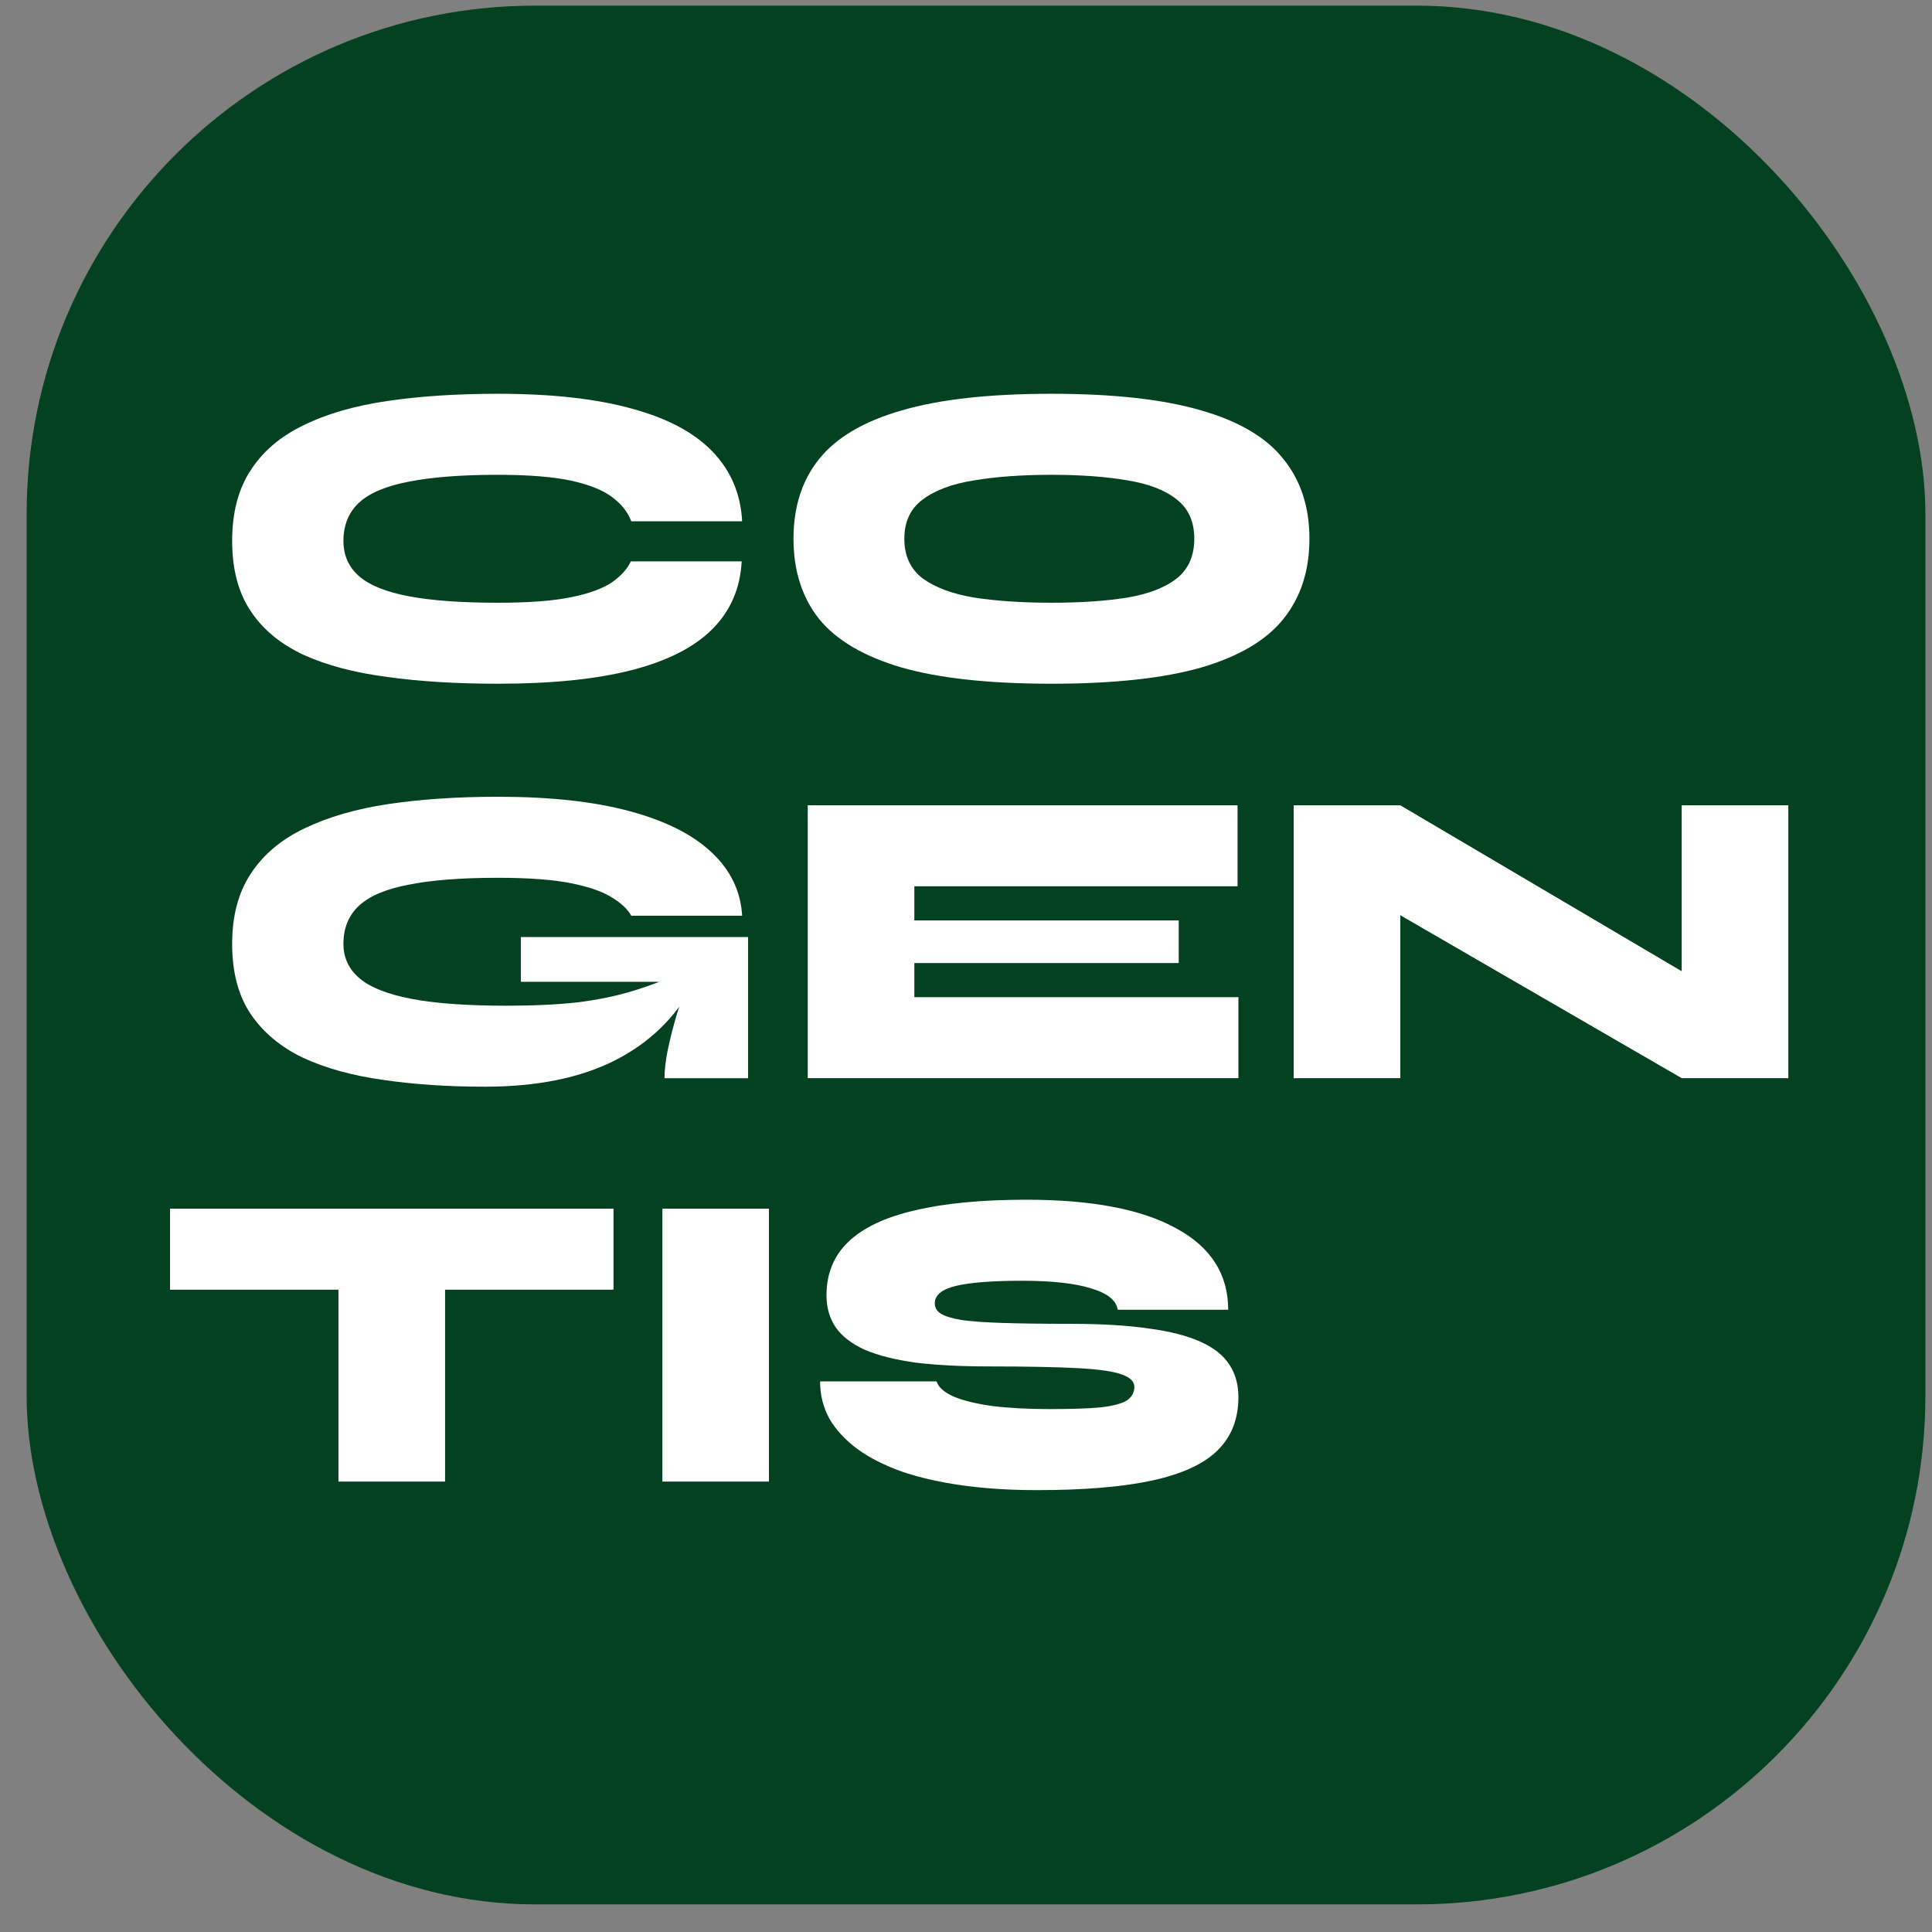
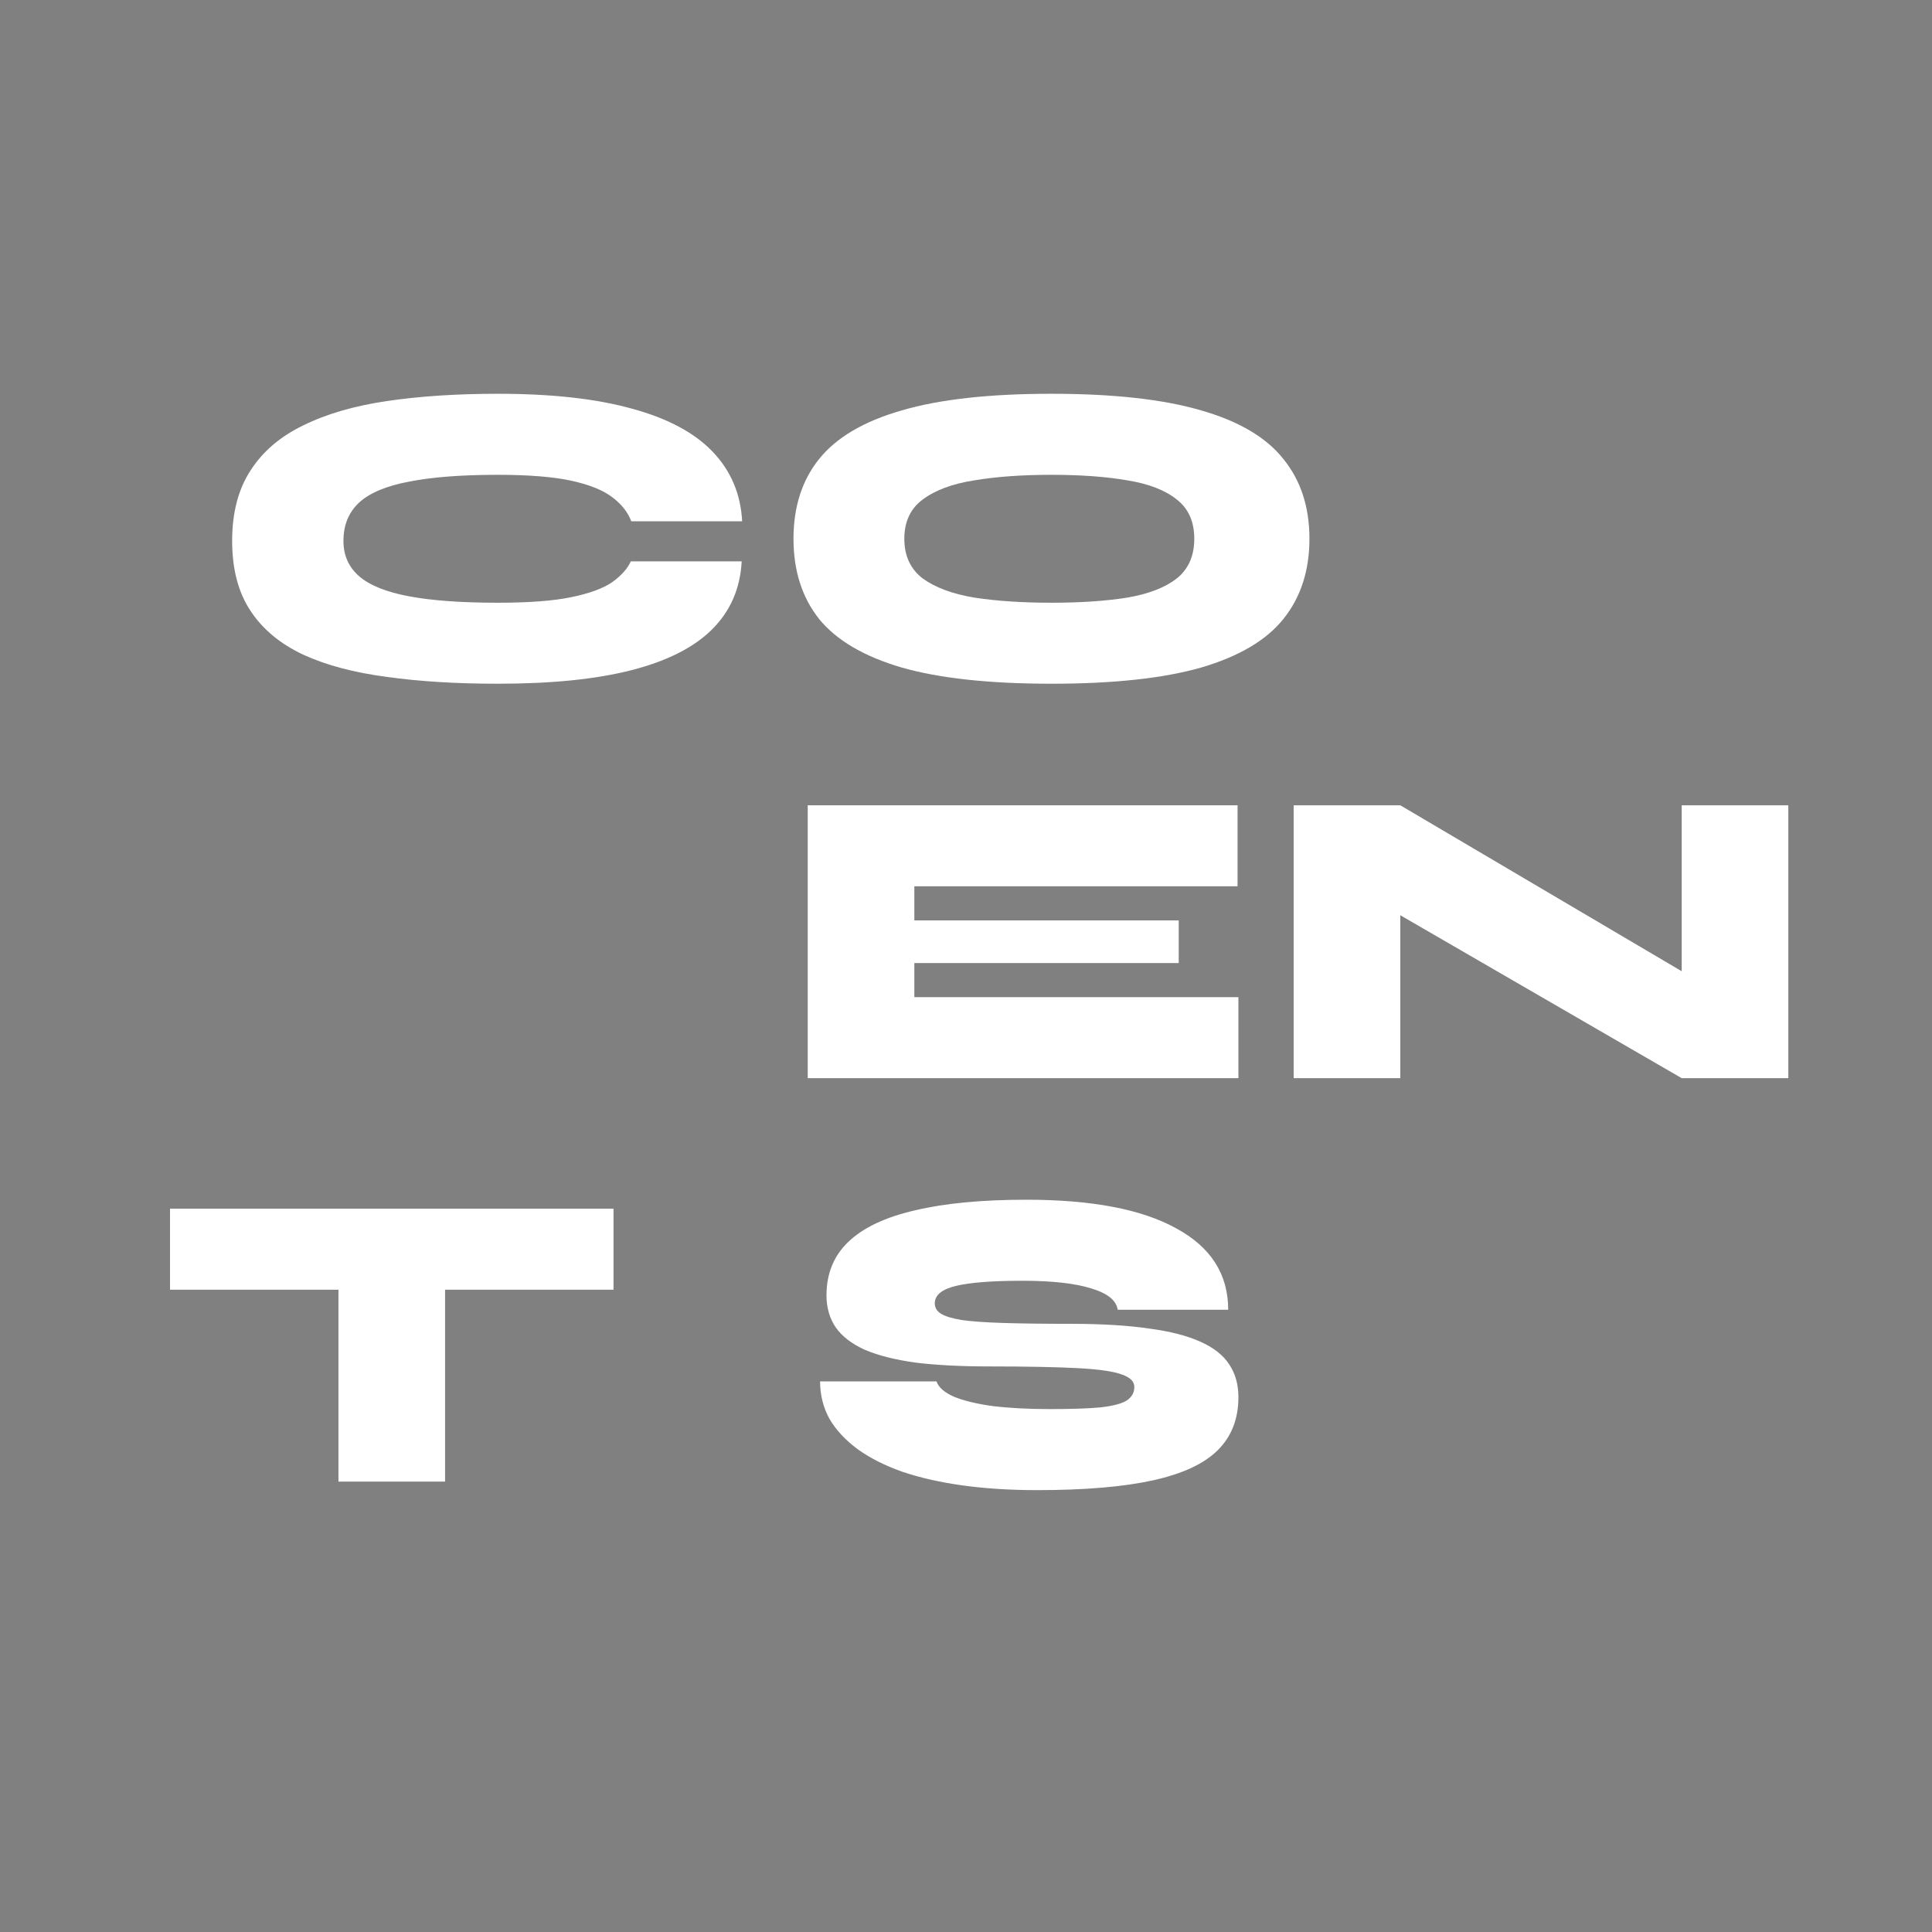
<svg xmlns="http://www.w3.org/2000/svg" version="1.1" width="38" height="38">
  <rect width="100%" height="100%" fill="#808080" stroke="none" />
  <svg width="38" height="38" viewBox="0 0 38 38" fill="none">
-     <rect x="0.524" y="0.111" width="37.346" height="37.346" rx="10" fill="#034120" />
    <path d="M16.13 27.17H18.42C18.459 27.287 18.574 27.388 18.764 27.472C18.954 27.55 19.208 27.612 19.527 27.656C19.851 27.695 20.226 27.715 20.651 27.715C21.07 27.715 21.4 27.704 21.64 27.682C21.887 27.654 22.06 27.609 22.16 27.547C22.261 27.48 22.311 27.391 22.311 27.279C22.311 27.173 22.23 27.092 22.068 27.036C21.906 26.974 21.618 26.932 21.204 26.91C20.791 26.888 20.209 26.876 19.46 26.876C18.901 26.876 18.417 26.851 18.009 26.801C17.606 26.745 17.274 26.661 17.011 26.549C16.754 26.432 16.564 26.287 16.441 26.113C16.318 25.934 16.256 25.722 16.256 25.476C16.256 25.051 16.399 24.701 16.684 24.427C16.975 24.148 17.411 23.941 17.992 23.807C18.579 23.667 19.312 23.597 20.189 23.597C21.476 23.597 22.457 23.785 23.133 24.159C23.815 24.528 24.157 25.062 24.157 25.761H21.984C21.956 25.576 21.783 25.437 21.464 25.342C21.146 25.241 20.693 25.191 20.106 25.191C19.524 25.191 19.091 25.224 18.806 25.291C18.526 25.358 18.386 25.473 18.386 25.635C18.386 25.719 18.425 25.786 18.504 25.837C18.582 25.887 18.716 25.929 18.906 25.962C19.102 25.99 19.376 26.01 19.728 26.021C20.081 26.032 20.528 26.038 21.07 26.038C21.668 26.038 22.177 26.069 22.596 26.13C23.016 26.186 23.354 26.273 23.611 26.39C23.874 26.507 24.064 26.658 24.182 26.843C24.299 27.022 24.358 27.234 24.358 27.48C24.358 27.905 24.224 28.252 23.955 28.52C23.687 28.789 23.262 28.987 22.68 29.116C22.099 29.244 21.338 29.309 20.399 29.309C19.868 29.309 19.379 29.278 18.931 29.216C18.49 29.155 18.096 29.065 17.749 28.948C17.402 28.825 17.109 28.677 16.868 28.503C16.628 28.325 16.443 28.126 16.315 27.908C16.192 27.684 16.13 27.438 16.13 27.17Z" fill="white" />
-     <path d="M13.028 23.773H15.124V29.141H13.028V23.773Z" fill="white" />
    <path d="M3.344 23.773H12.067V25.367H3.344V23.773ZM6.657 25.258H8.754V29.141H6.657V25.258Z" fill="white" />
    <path d="M33.857 19.563L33.077 20.007V15.839H35.174V21.206H33.077L26.762 17.55L27.542 17.097V21.206H25.445V15.839H27.542L33.857 19.563Z" fill="white" />
    <path d="M17.984 18.942V19.613H24.358V21.206H15.887V15.839H24.341V17.432H17.984V18.103H23.184V18.942H17.984Z" fill="white" />
-     <path d="M9.54 21.374C8.813 21.374 8.144 21.33 7.535 21.24C6.931 21.156 6.406 21.011 5.958 20.804C5.517 20.592 5.173 20.304 4.927 19.94C4.686 19.577 4.566 19.118 4.566 18.565C4.566 18.011 4.689 17.55 4.935 17.181C5.181 16.806 5.533 16.51 5.992 16.292C6.456 16.068 7.007 15.909 7.644 15.814C8.287 15.719 9.003 15.671 9.791 15.671C10.825 15.671 11.692 15.766 12.391 15.957C13.095 16.147 13.632 16.418 14.001 16.77C14.37 17.117 14.569 17.53 14.597 18.011H12.416C12.349 17.888 12.226 17.771 12.047 17.659C11.868 17.542 11.6 17.447 11.242 17.374C10.884 17.301 10.4 17.265 9.791 17.265C9.075 17.265 8.494 17.31 8.047 17.399C7.599 17.483 7.272 17.62 7.065 17.81C6.859 18 6.755 18.252 6.755 18.565C6.755 18.839 6.861 19.065 7.074 19.244C7.286 19.423 7.627 19.557 8.097 19.647C8.567 19.736 9.187 19.781 9.959 19.781C10.501 19.781 10.971 19.759 11.368 19.714C11.77 19.663 12.134 19.588 12.458 19.487C12.788 19.387 13.115 19.261 13.439 19.11L13.641 19.353C13.294 20.007 12.78 20.508 12.098 20.855C11.415 21.201 10.563 21.374 9.54 21.374ZM13.07 21.207C13.07 21.039 13.093 20.849 13.137 20.636C13.182 20.424 13.238 20.203 13.305 19.974C13.378 19.739 13.448 19.518 13.515 19.311H10.244V18.431H14.714V21.207H13.07Z" fill="white" />
    <path d="M20.681 13.448C19.462 13.448 18.48 13.342 17.737 13.13C16.993 12.912 16.451 12.593 16.11 12.174C15.774 11.749 15.607 11.223 15.607 10.597C15.607 9.971 15.774 9.448 16.11 9.029C16.451 8.604 16.993 8.285 17.737 8.072C18.48 7.854 19.462 7.745 20.681 7.745C21.899 7.745 22.881 7.854 23.624 8.072C24.368 8.285 24.908 8.604 25.243 9.029C25.584 9.448 25.755 9.971 25.755 10.597C25.755 11.223 25.584 11.749 25.243 12.174C24.908 12.593 24.368 12.912 23.624 13.13C22.881 13.342 21.899 13.448 20.681 13.448ZM20.681 11.855C21.256 11.855 21.754 11.821 22.174 11.754C22.593 11.682 22.917 11.556 23.146 11.377C23.376 11.192 23.49 10.932 23.49 10.597C23.49 10.261 23.376 10.004 23.146 9.825C22.917 9.641 22.593 9.515 22.174 9.448C21.754 9.375 21.256 9.339 20.681 9.339C20.105 9.339 19.599 9.375 19.163 9.448C18.732 9.515 18.394 9.641 18.148 9.825C17.907 10.004 17.787 10.261 17.787 10.597C17.787 10.932 17.907 11.192 18.148 11.377C18.394 11.556 18.732 11.682 19.163 11.754C19.599 11.821 20.105 11.855 20.681 11.855Z" fill="white" />
    <path d="M14.588 11.041C14.56 11.573 14.367 12.017 14.01 12.375C13.652 12.733 13.123 13.001 12.425 13.18C11.731 13.359 10.853 13.448 9.791 13.448C8.98 13.448 8.254 13.404 7.611 13.314C6.968 13.23 6.42 13.085 5.967 12.878C5.514 12.666 5.167 12.378 4.927 12.014C4.686 11.651 4.566 11.192 4.566 10.639C4.566 10.085 4.686 9.624 4.927 9.255C5.167 8.88 5.514 8.584 5.967 8.366C6.42 8.142 6.968 7.983 7.611 7.888C8.254 7.793 8.98 7.745 9.791 7.745C10.853 7.745 11.734 7.843 12.433 8.039C13.132 8.229 13.66 8.511 14.018 8.886C14.376 9.261 14.569 9.716 14.597 10.253H12.416C12.349 10.074 12.226 9.918 12.047 9.783C11.868 9.644 11.6 9.535 11.242 9.456C10.884 9.378 10.4 9.339 9.791 9.339C9.075 9.339 8.494 9.384 8.047 9.473C7.599 9.557 7.272 9.694 7.065 9.884C6.859 10.074 6.755 10.326 6.755 10.639C6.755 10.924 6.859 11.156 7.065 11.335C7.272 11.514 7.599 11.645 8.047 11.729C8.494 11.813 9.075 11.855 9.791 11.855C10.4 11.855 10.881 11.819 11.234 11.746C11.591 11.673 11.86 11.575 12.039 11.452C12.218 11.324 12.341 11.187 12.408 11.041H14.588Z" fill="white" />
  </svg>
  <style>@media (prefers-color-scheme: light) { :root { filter: none; } } @media (prefers-color-scheme: dark) { :root { filter: none; } } </style>
</svg>